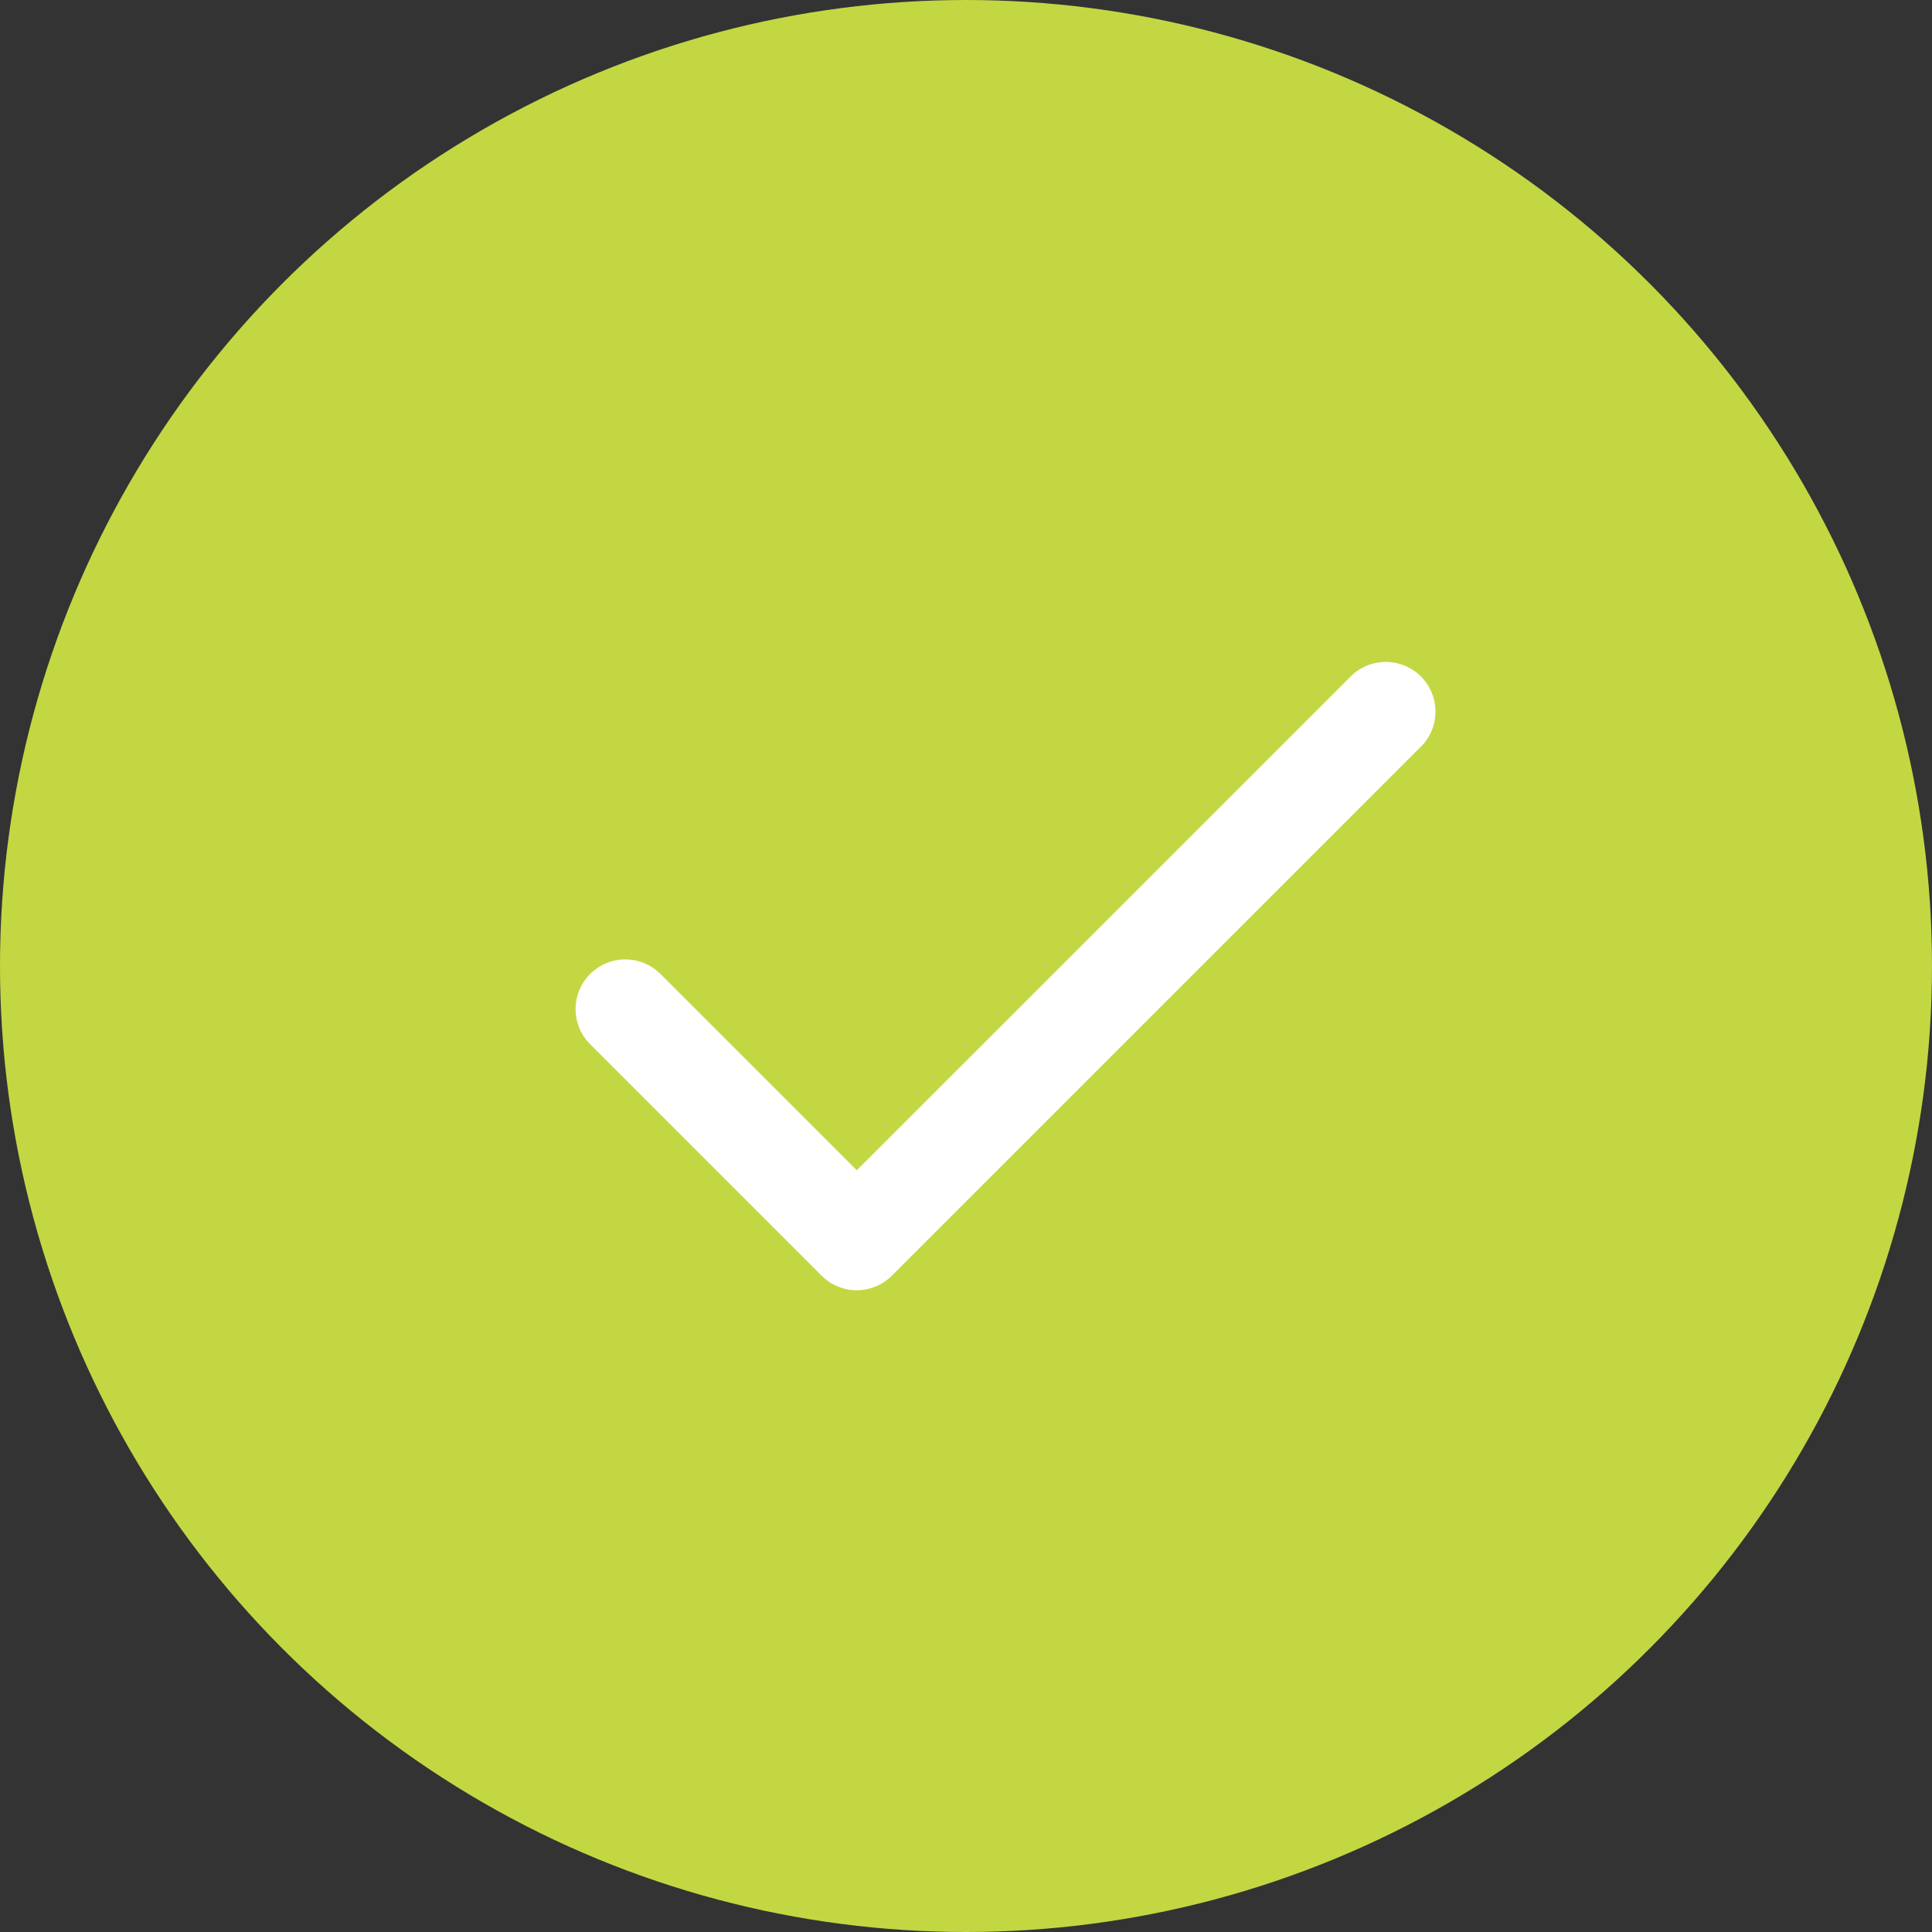
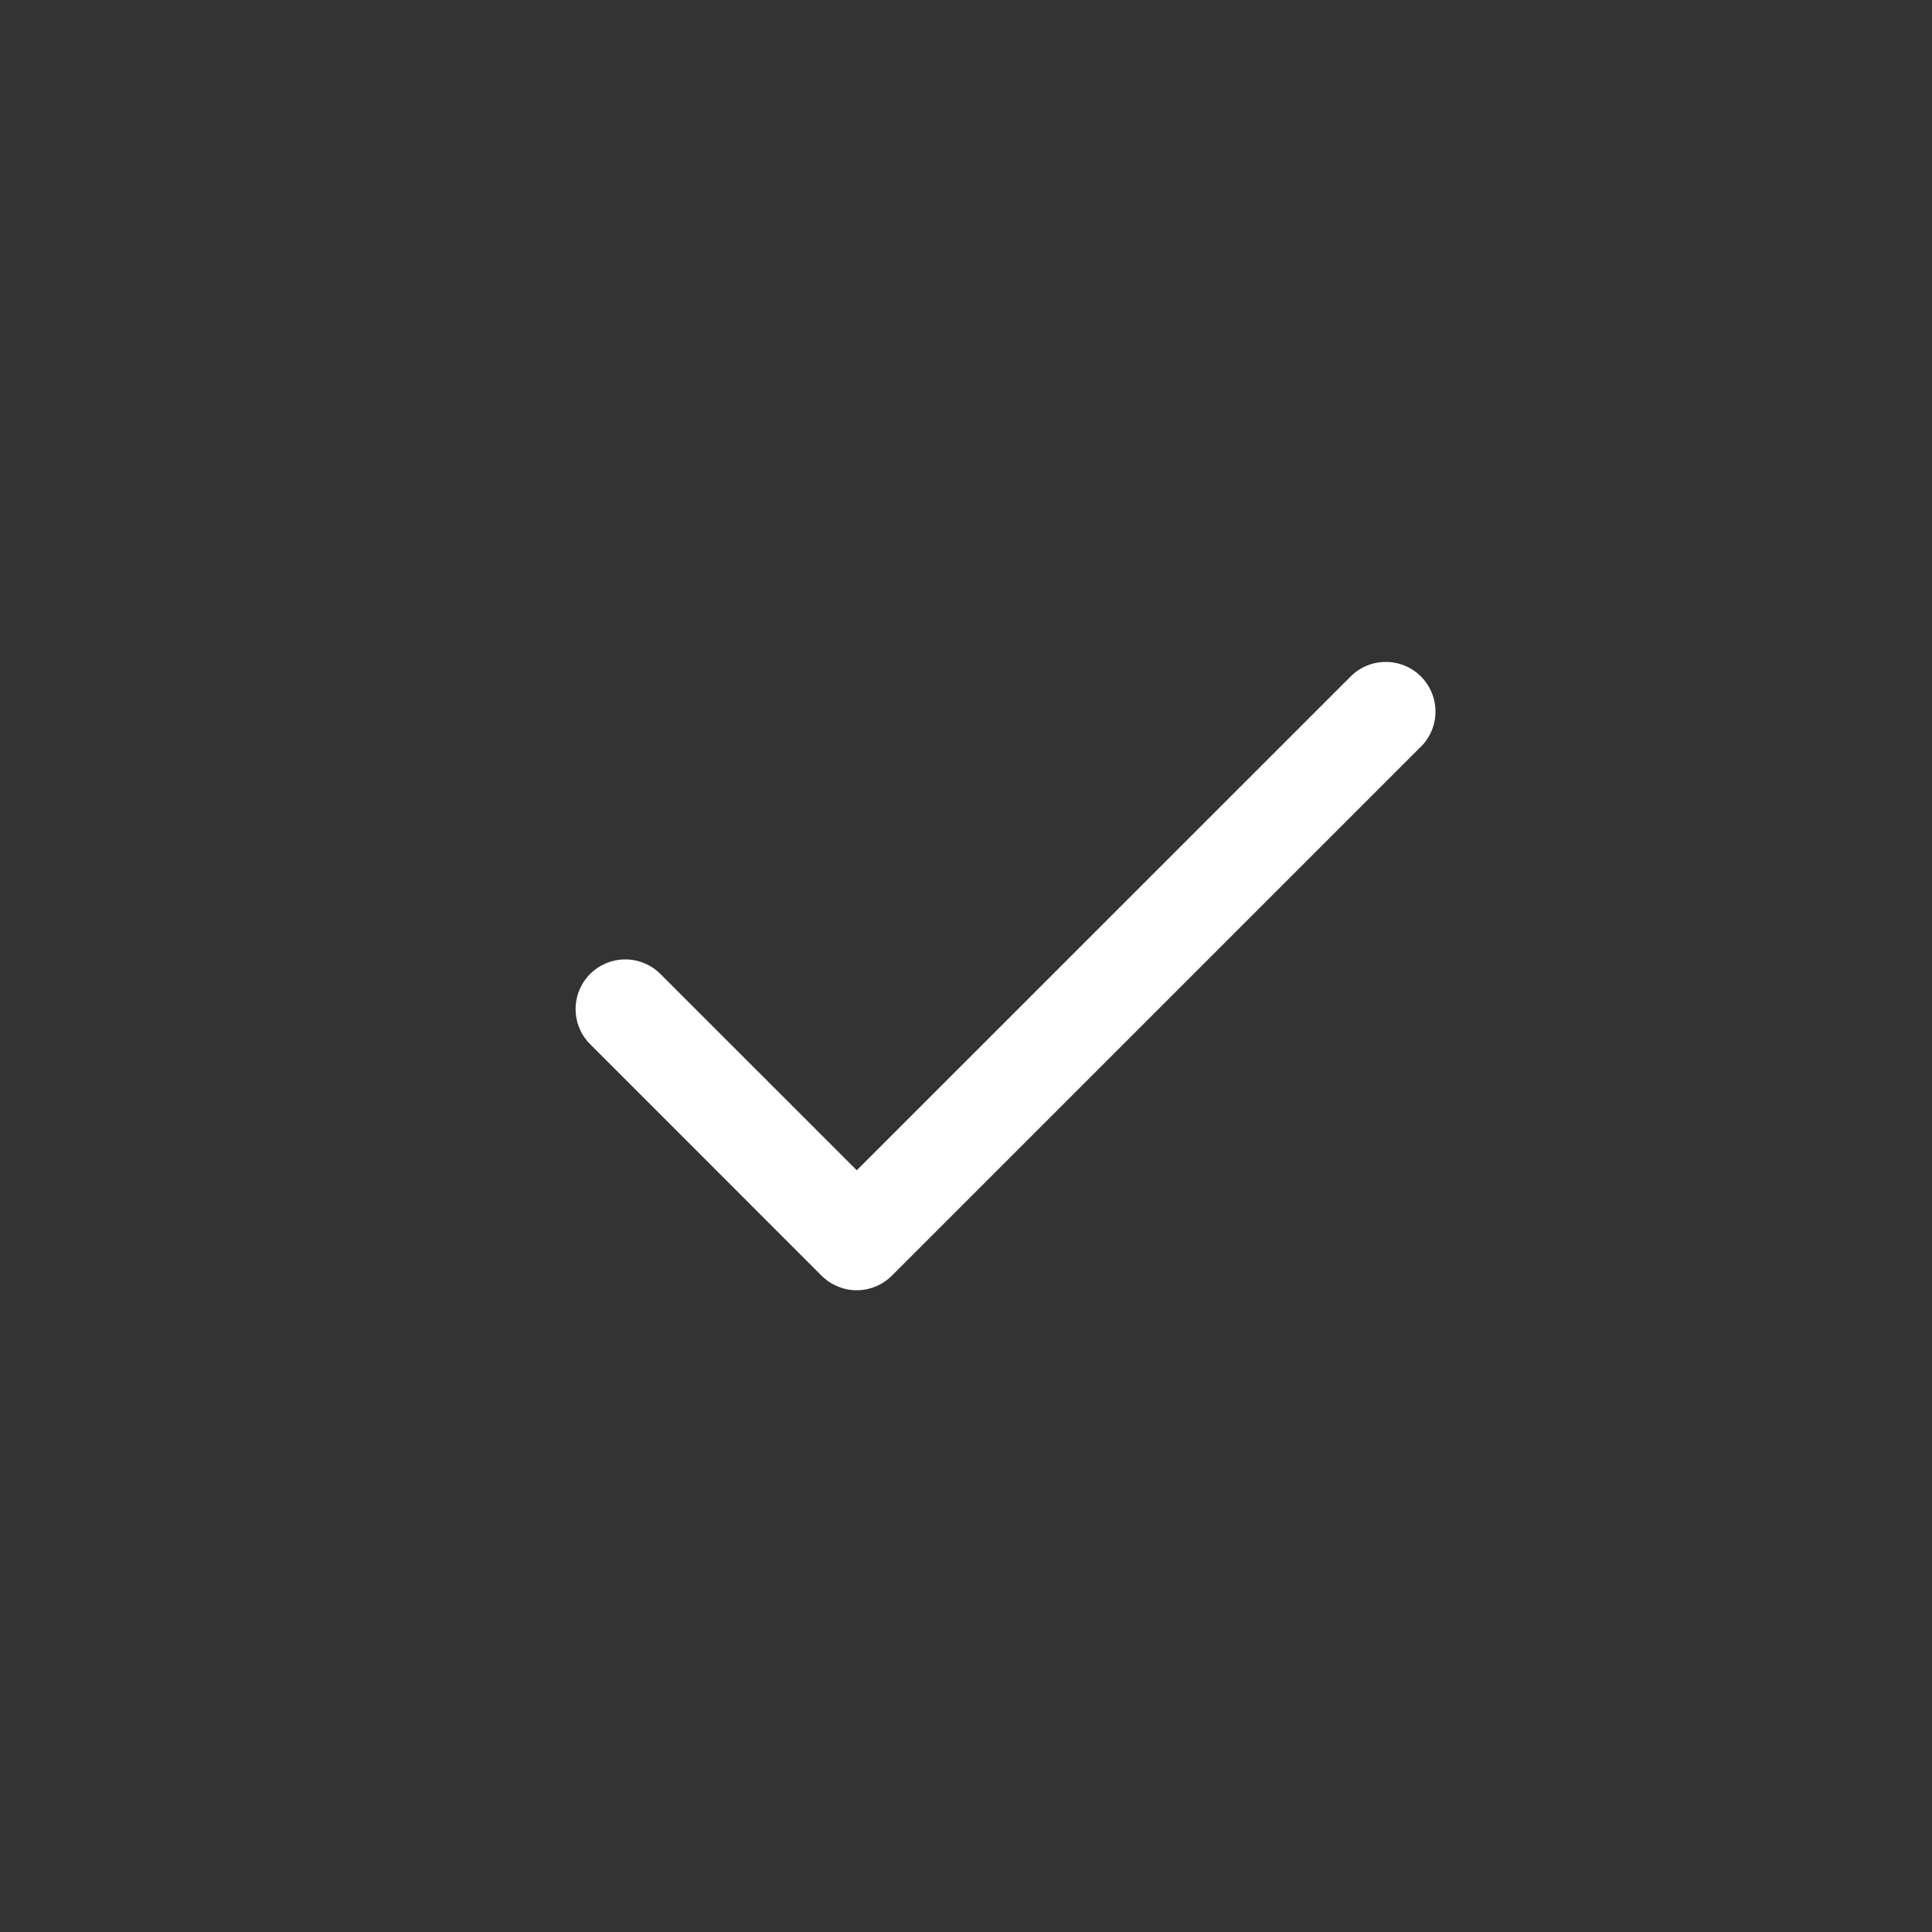
<svg xmlns="http://www.w3.org/2000/svg" width="42" height="42" viewBox="0 0 42 42" fill="none">
  <rect x="0" y="0" width="42" height="42" fill="#333333" stroke="none" />
-   <circle cx="21" cy="21" r="21" fill="#C3D743" />
  <path d="M30.888 16.232L19.388 27.732C19.288 27.832 19.169 27.912 19.038 27.966C18.907 28.021 18.766 28.049 18.624 28.049C18.482 28.049 18.342 28.021 18.211 27.966C18.08 27.912 17.961 27.832 17.86 27.732L12.829 22.7C12.729 22.6 12.649 22.481 12.595 22.35C12.541 22.219 12.513 22.078 12.513 21.937C12.513 21.795 12.541 21.654 12.595 21.523C12.649 21.392 12.729 21.273 12.829 21.173C12.93 21.073 13.049 20.993 13.18 20.939C13.311 20.884 13.451 20.857 13.593 20.857C13.735 20.857 13.875 20.884 14.006 20.939C14.137 20.993 14.256 21.073 14.357 21.173L18.625 25.441L29.362 14.706C29.565 14.503 29.84 14.39 30.126 14.39C30.412 14.39 30.687 14.503 30.89 14.706C31.092 14.909 31.206 15.183 31.206 15.47C31.206 15.756 31.092 16.031 30.89 16.233L30.888 16.232Z" fill="white" />
</svg>